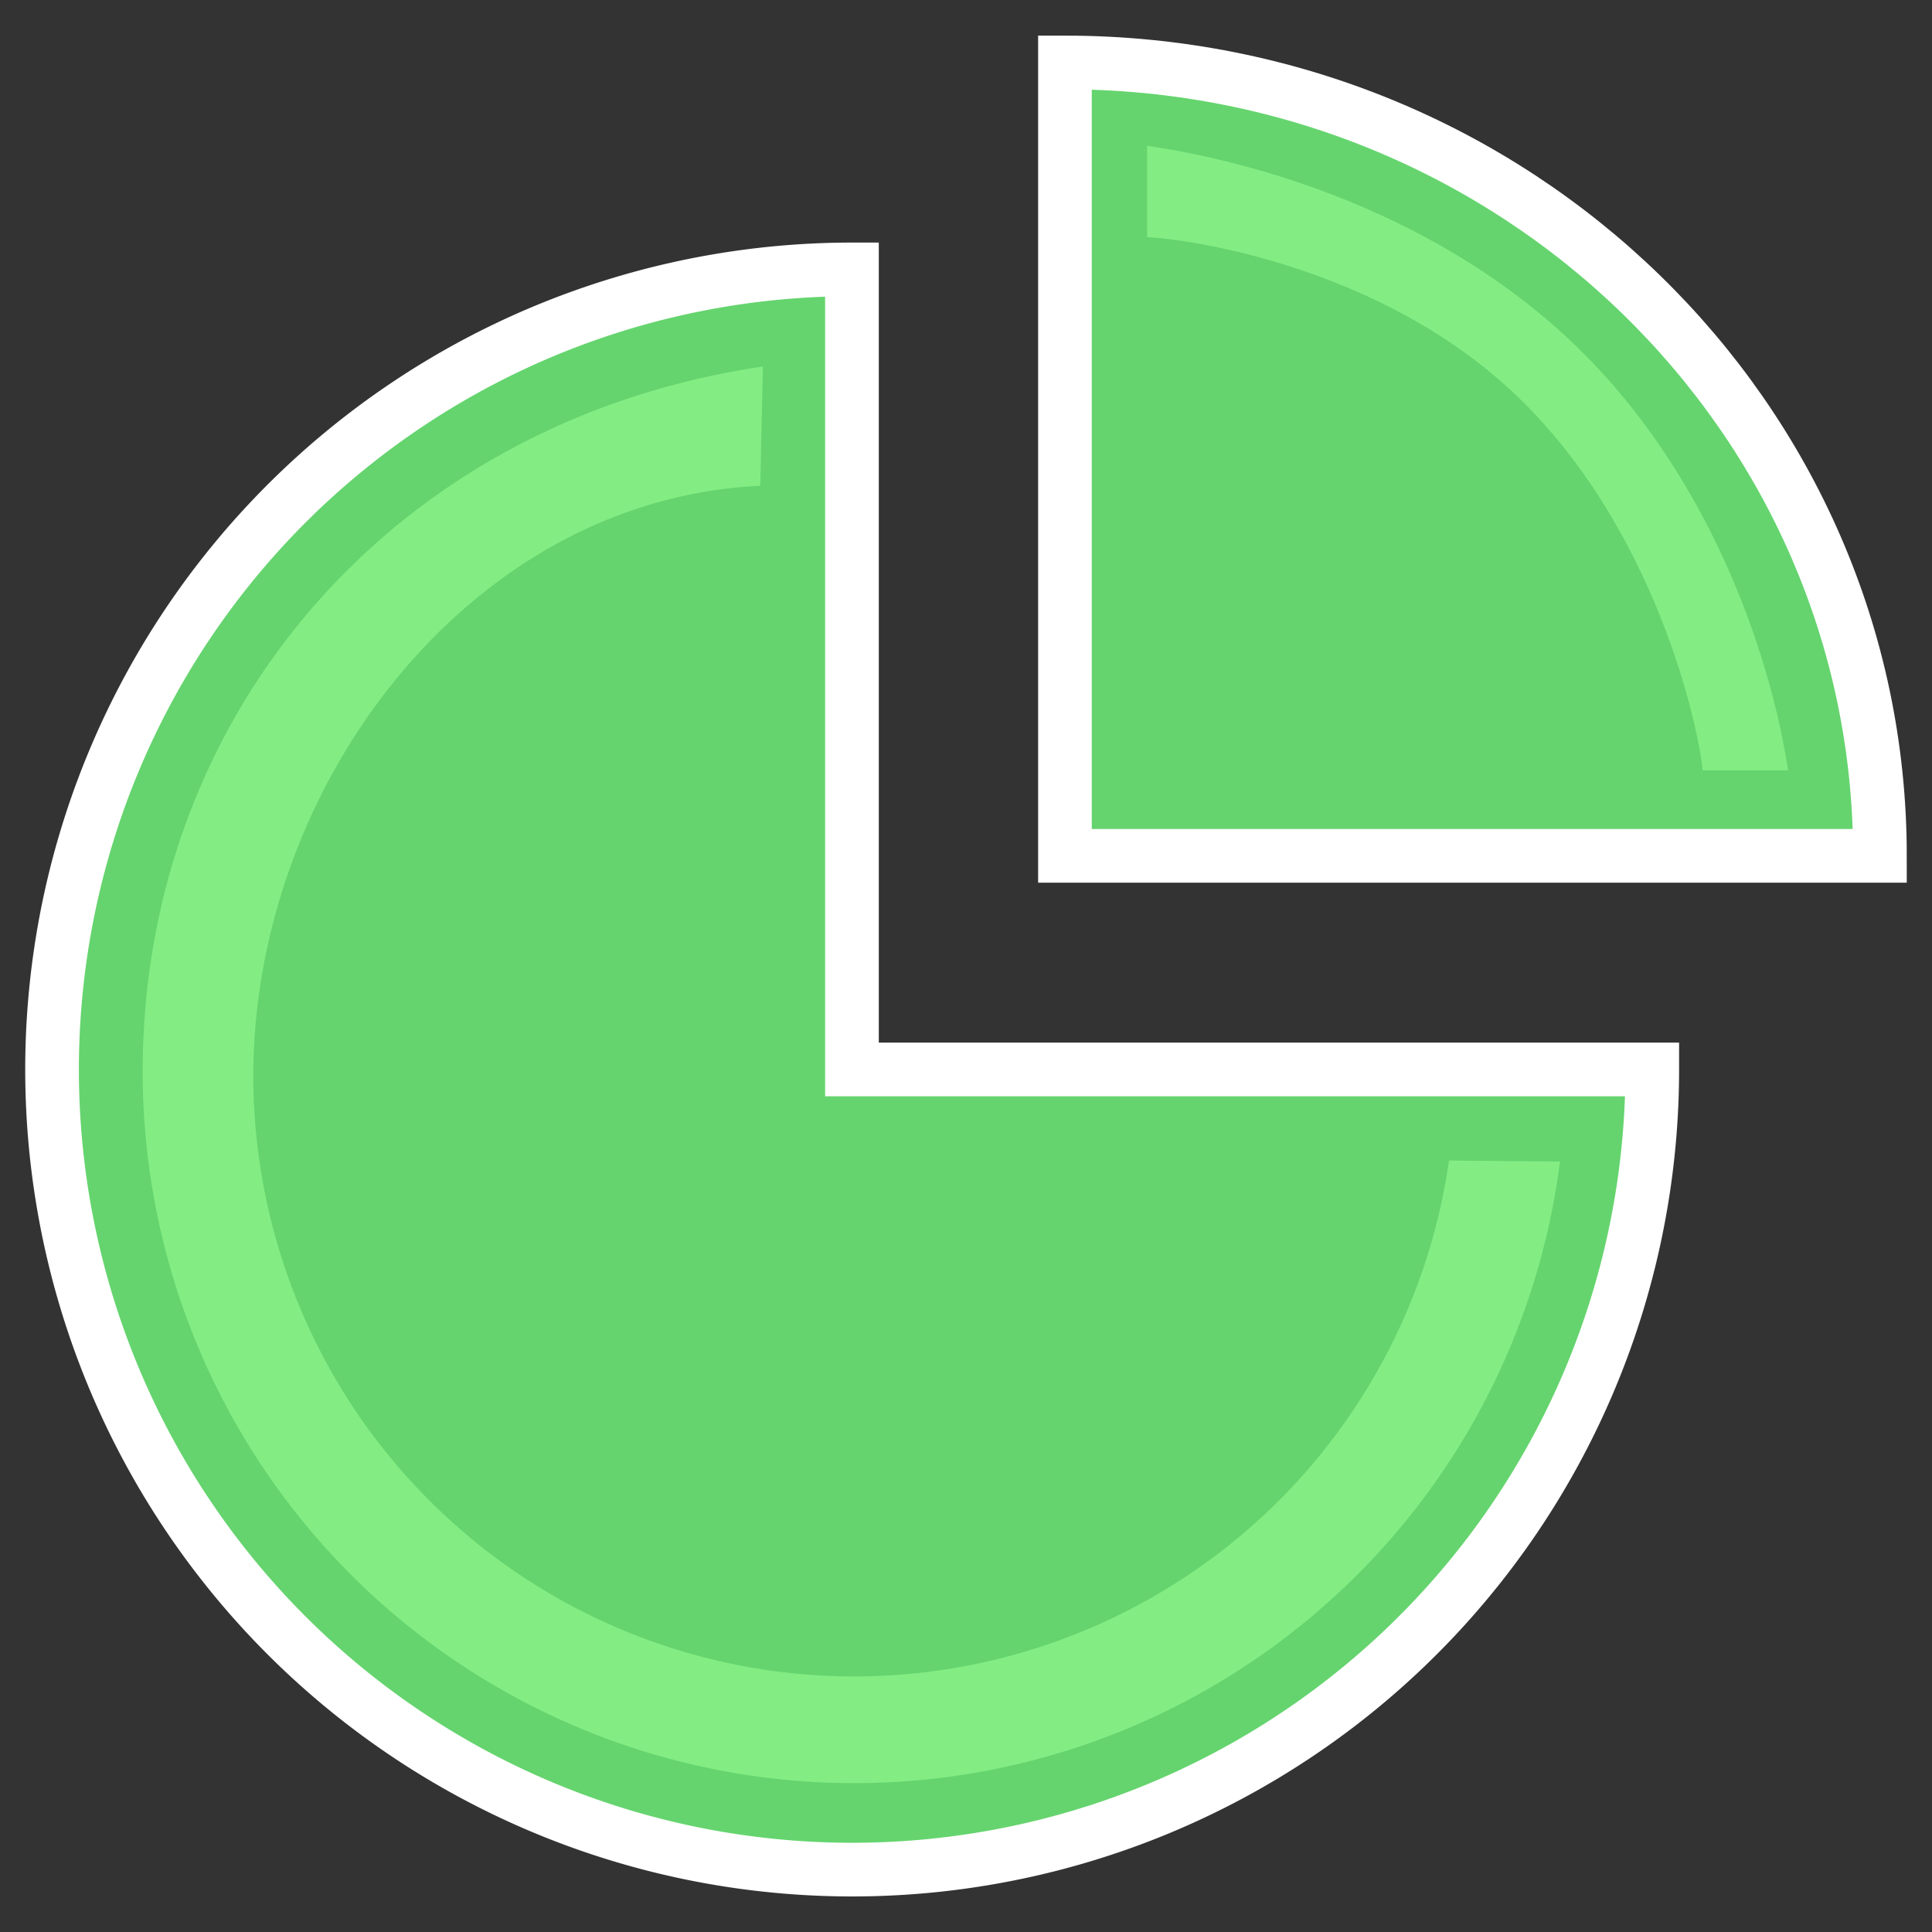
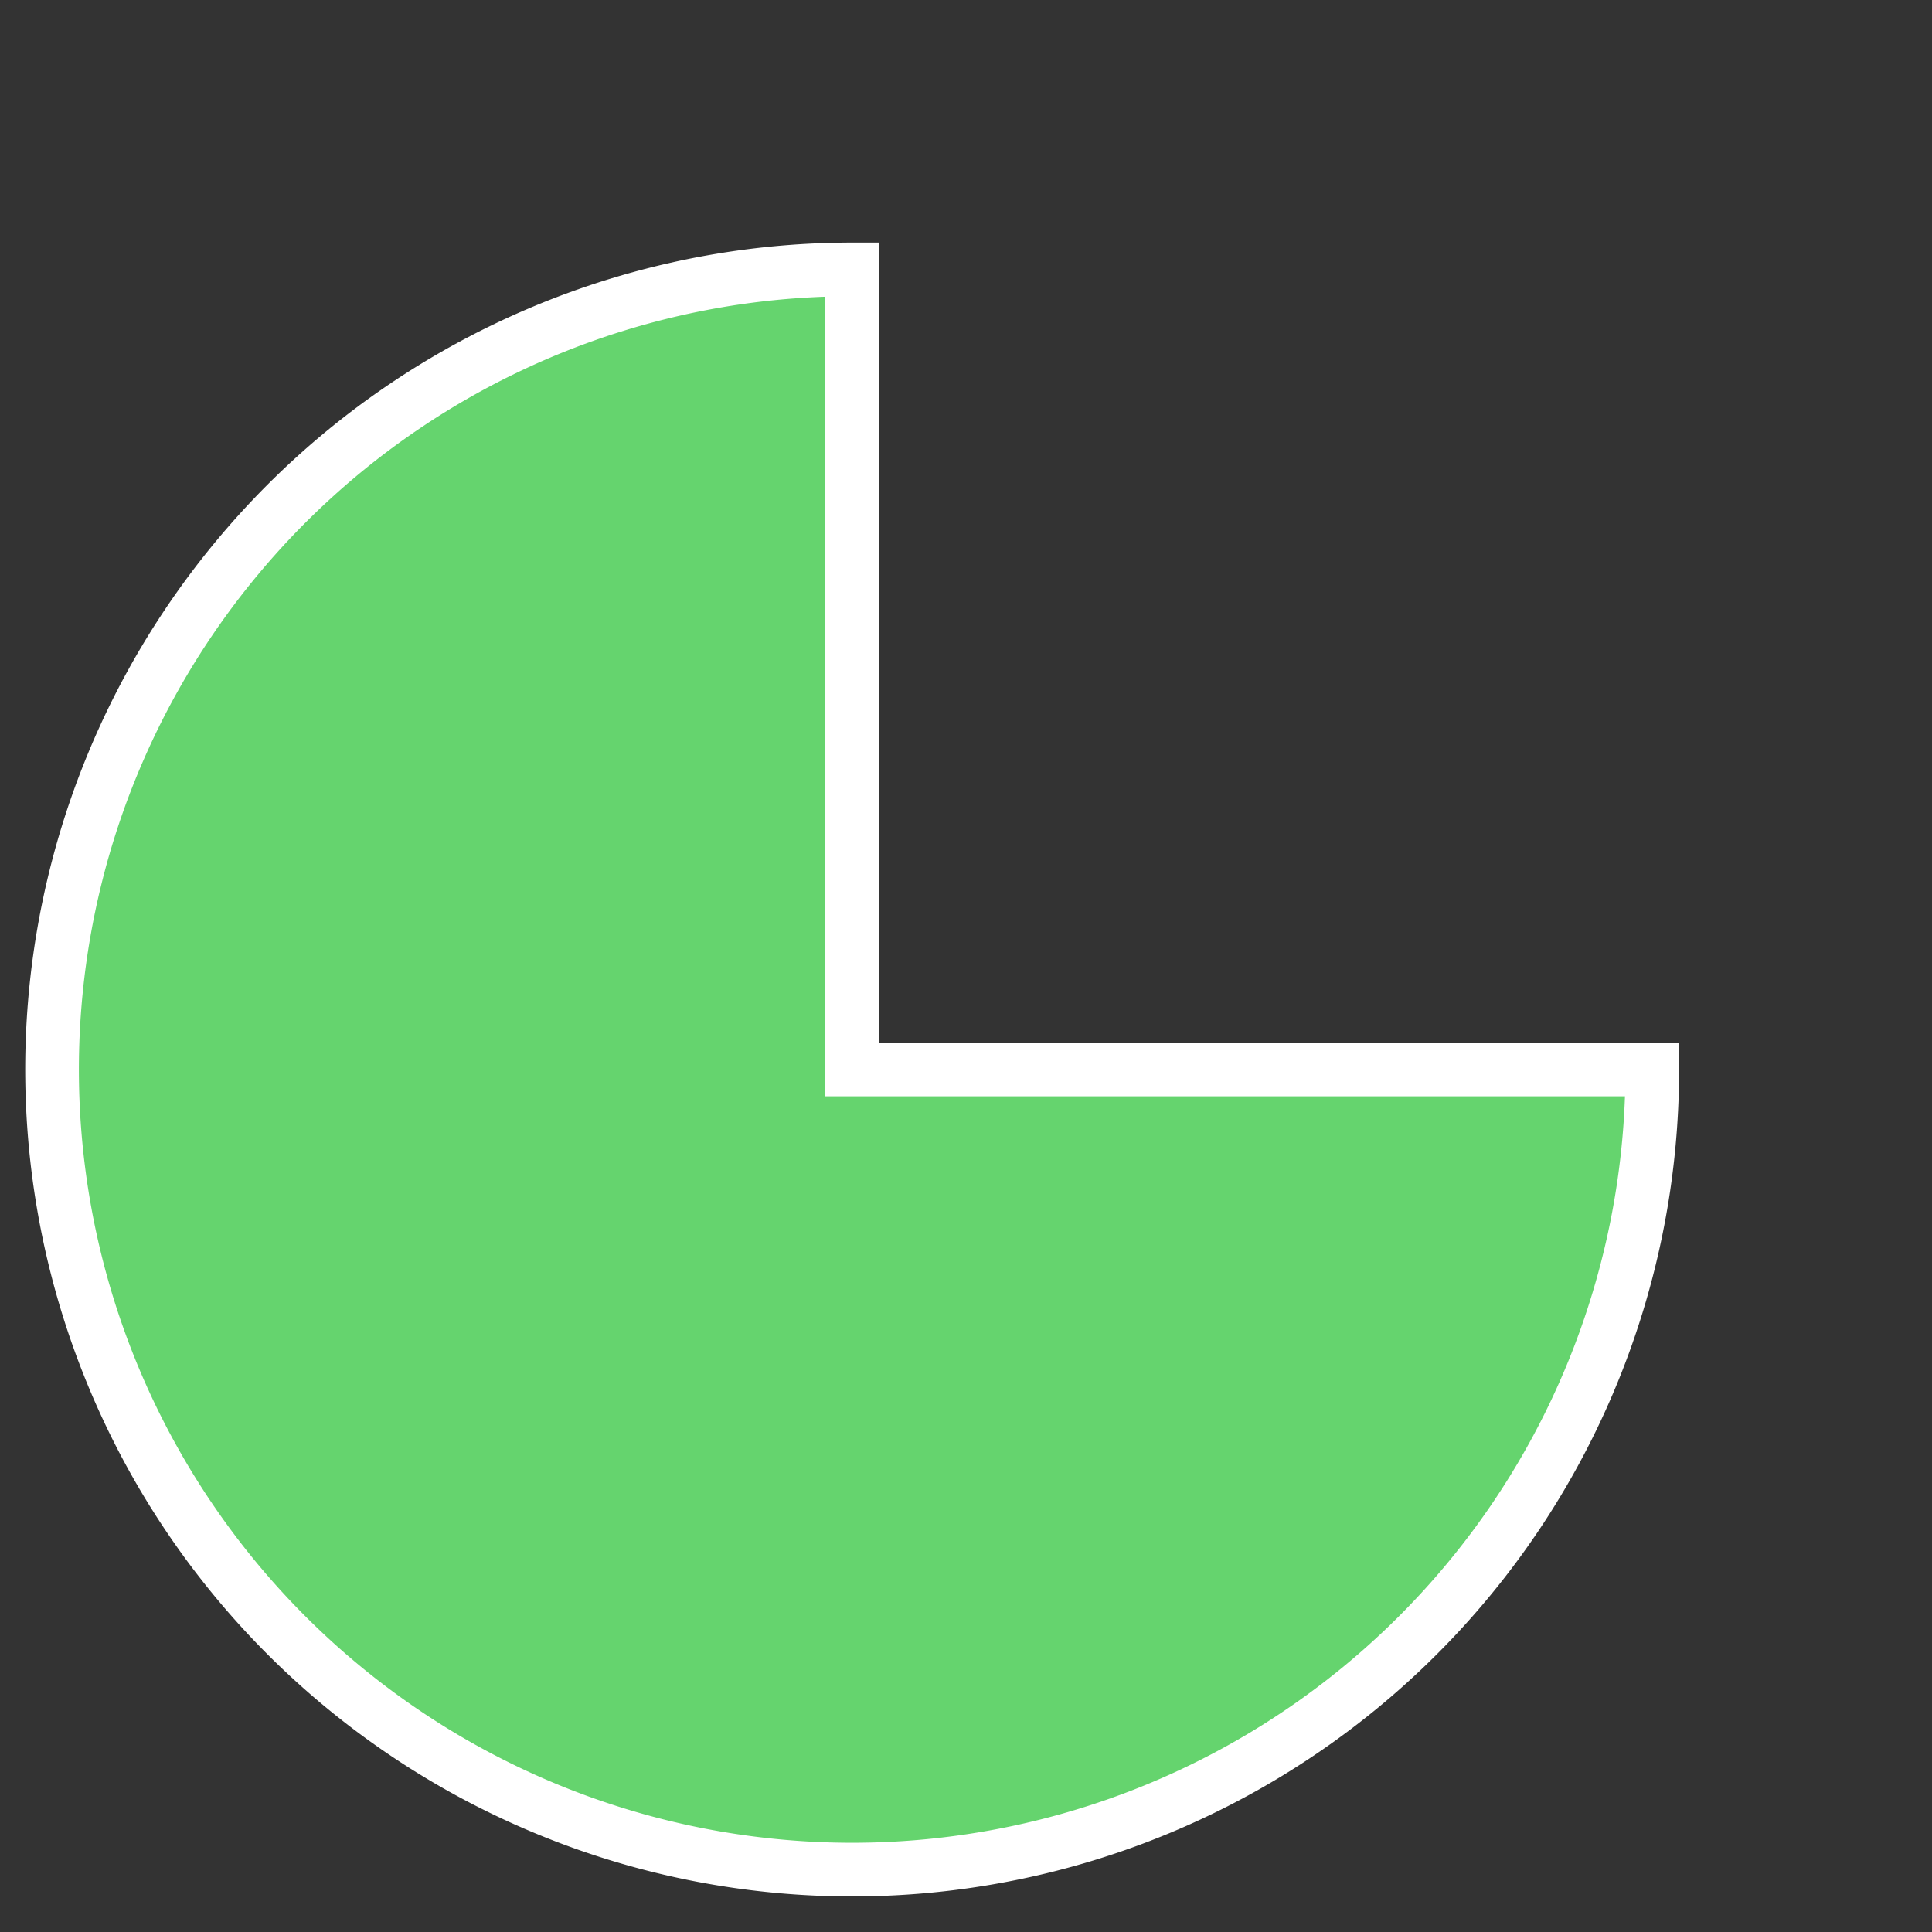
<svg xmlns="http://www.w3.org/2000/svg" id="Layer_1" data-name="Layer 1" viewBox="0 0 288 288">
  <rect x="0" y="0" width="288" height="288" fill="#333333" stroke="none" />
  <defs>
    <style>.cls-1{fill:#65d46e;stroke:#fff;stroke-miterlimit:10;stroke-width:8px;}.cls-2{fill:#83ed83;}</style>
  </defs>
  <path class="cls-1" d="M246.3,159.42A119.27,119.27,0,1,1,127,40.16V159.42Z" />
-   <path class="cls-1" d="M158.75,9.31V127.58H280.24C280.24,62.21,225.9,9.31,158.75,9.31Z" />
-   <path class="cls-2" d="M171,21.74V35.35c6.31.3,34.24,4.3,54.28,22.88,21.65,20.09,28.06,50.77,28.52,56.61h12.74c-1.36-9.43-7.55-37.38-28-59.57C214.39,29.13,179.78,23,171,21.74Z" />
-   <path class="cls-2" d="M216,173A89.57,89.57,0,0,1,37.76,160.42c0-43.28,32.19-86,75.57-88l.39-17.78c-55.18,8.13-92.45,52-92.45,105.07a106.06,106.06,0,0,0,211.27,13.44Z" />
</svg>